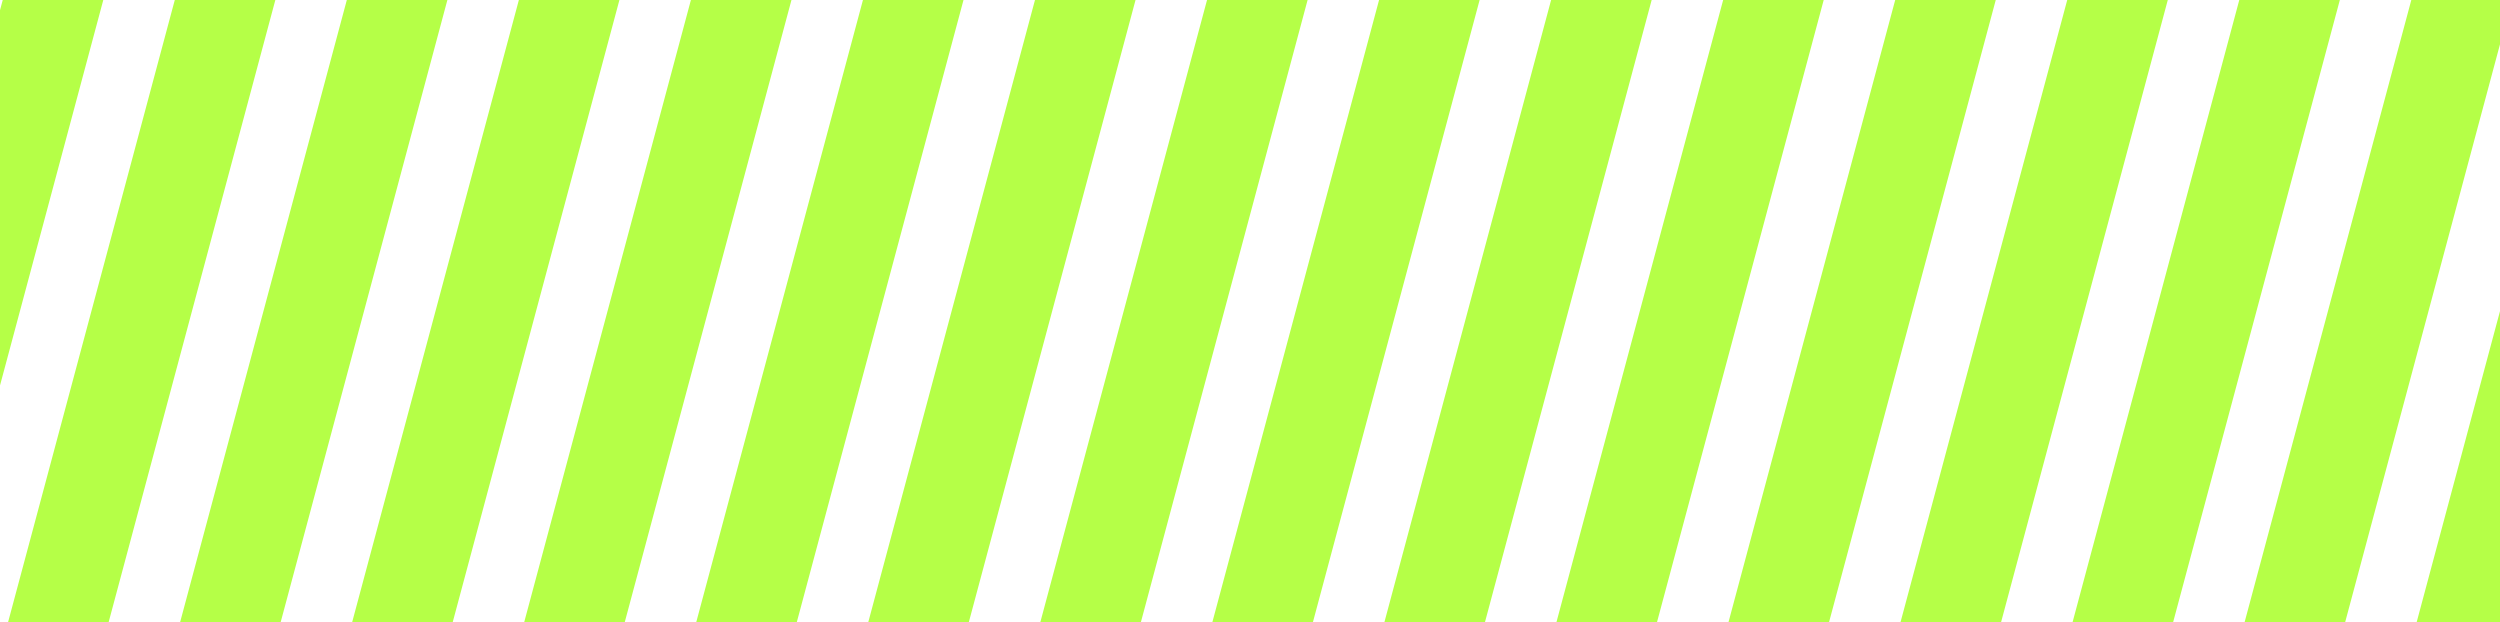
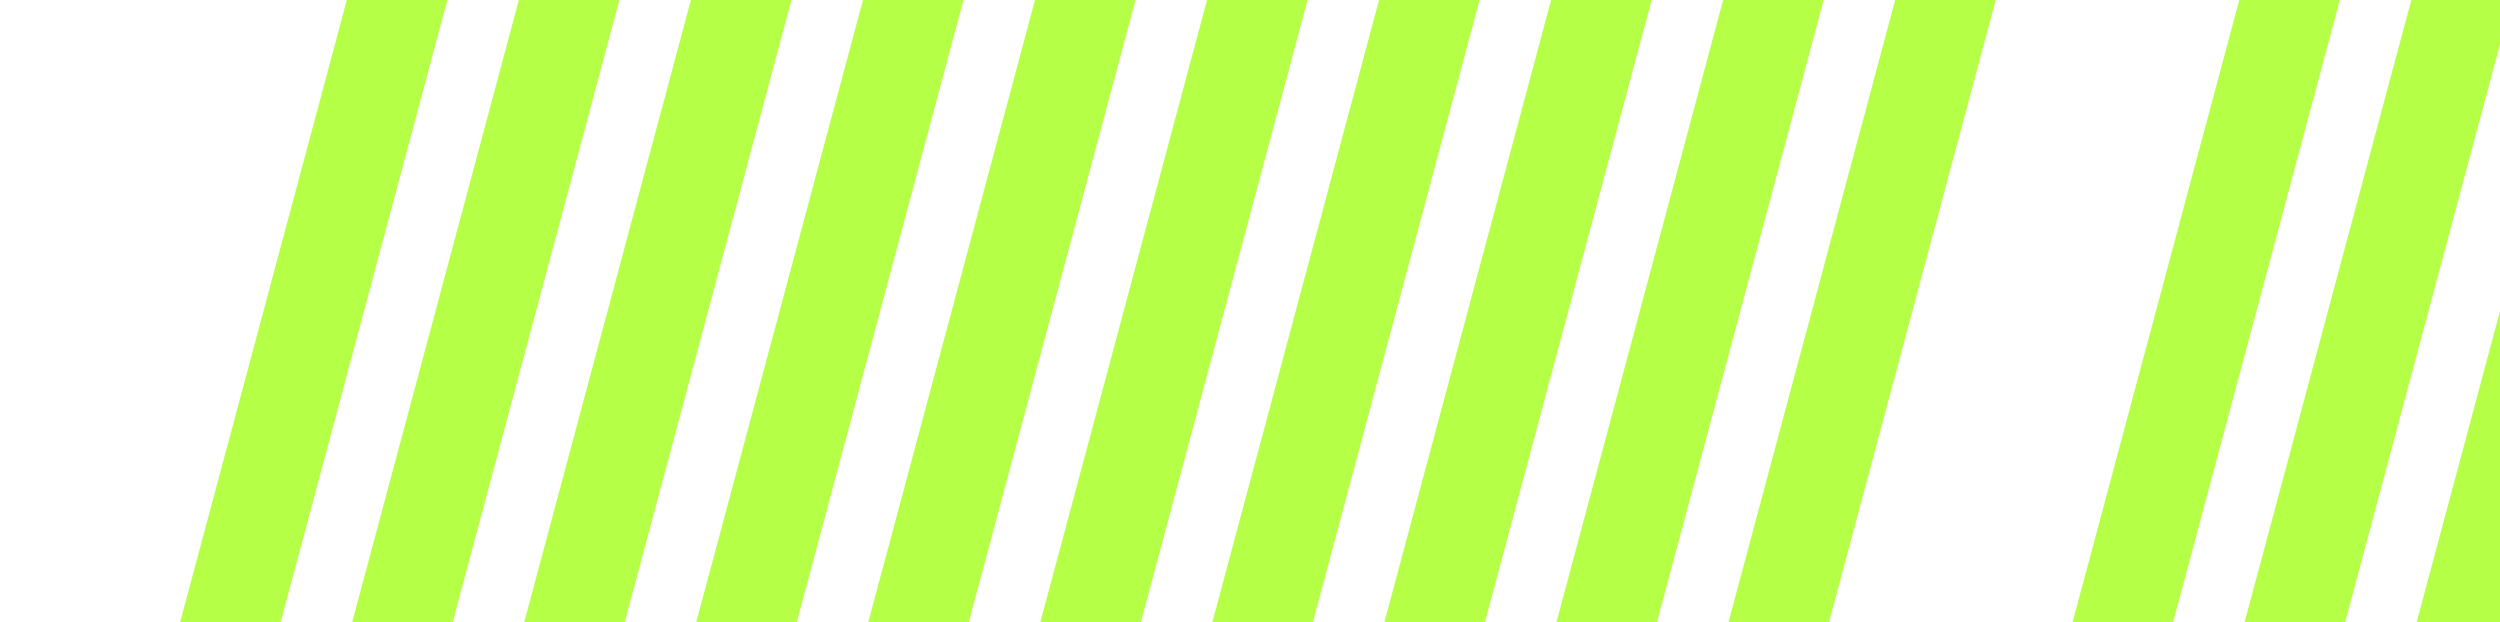
<svg xmlns="http://www.w3.org/2000/svg" id="Слой_1" data-name="Слой 1" viewBox="0 0 2812.6 700">
  <defs>
    <style>.cls-1{fill:#b5ff47;}</style>
  </defs>
-   <rect class="cls-1" x="-98.27" y="-228.52" width="109.27" height="1227.91" transform="translate(98.27 24.43) rotate(15)" />
-   <rect class="cls-1" x="95.29" y="-228.52" width="109.27" height="1227.91" transform="translate(104.87 -25.67) rotate(15)" />
  <rect class="cls-1" x="288.84" y="-228.52" width="109.27" height="1227.91" transform="translate(111.46 -75.76) rotate(15)" />
  <rect class="cls-1" x="482.39" y="-228.52" width="109.27" height="1227.91" transform="translate(118.06 -125.86) rotate(15)" />
  <rect class="cls-1" x="675.95" y="-228.52" width="109.27" height="1227.91" transform="translate(124.65 -175.95) rotate(15)" />
  <rect class="cls-1" x="869.5" y="-228.52" width="109.27" height="1227.91" transform="translate(131.25 -226.05) rotate(15)" />
  <rect class="cls-1" x="1063.05" y="-228.52" width="109.27" height="1227.91" transform="translate(137.84 -276.15) rotate(15)" />
  <rect class="cls-1" x="1256.61" y="-228.52" width="109.27" height="1227.91" transform="translate(144.44 -326.24) rotate(15)" />
  <rect class="cls-1" x="1450.16" y="-228.52" width="109.27" height="1227.91" transform="translate(151.03 -376.34) rotate(15)" />
  <rect class="cls-1" x="1643.71" y="-228.52" width="109.27" height="1227.91" transform="translate(157.63 -426.43) rotate(15)" />
  <rect class="cls-1" x="1837.27" y="-228.52" width="109.27" height="1227.91" transform="translate(164.22 -476.53) rotate(15)" />
  <rect class="cls-1" x="2030.82" y="-228.52" width="109.27" height="1227.91" transform="translate(170.82 -526.62) rotate(15)" />
-   <rect class="cls-1" x="2224.37" y="-228.52" width="109.27" height="1227.91" transform="translate(177.41 -576.72) rotate(15)" />
  <rect class="cls-1" x="2417.93" y="-228.52" width="109.27" height="1227.91" transform="translate(184.01 -626.81) rotate(15)" />
  <rect class="cls-1" x="2611.48" y="-228.52" width="109.27" height="1227.91" transform="translate(190.6 -676.91) rotate(15)" />
  <rect class="cls-1" x="2805.04" y="-228.52" width="109.27" height="1227.91" transform="translate(197.2 -727) rotate(15)" />
</svg>